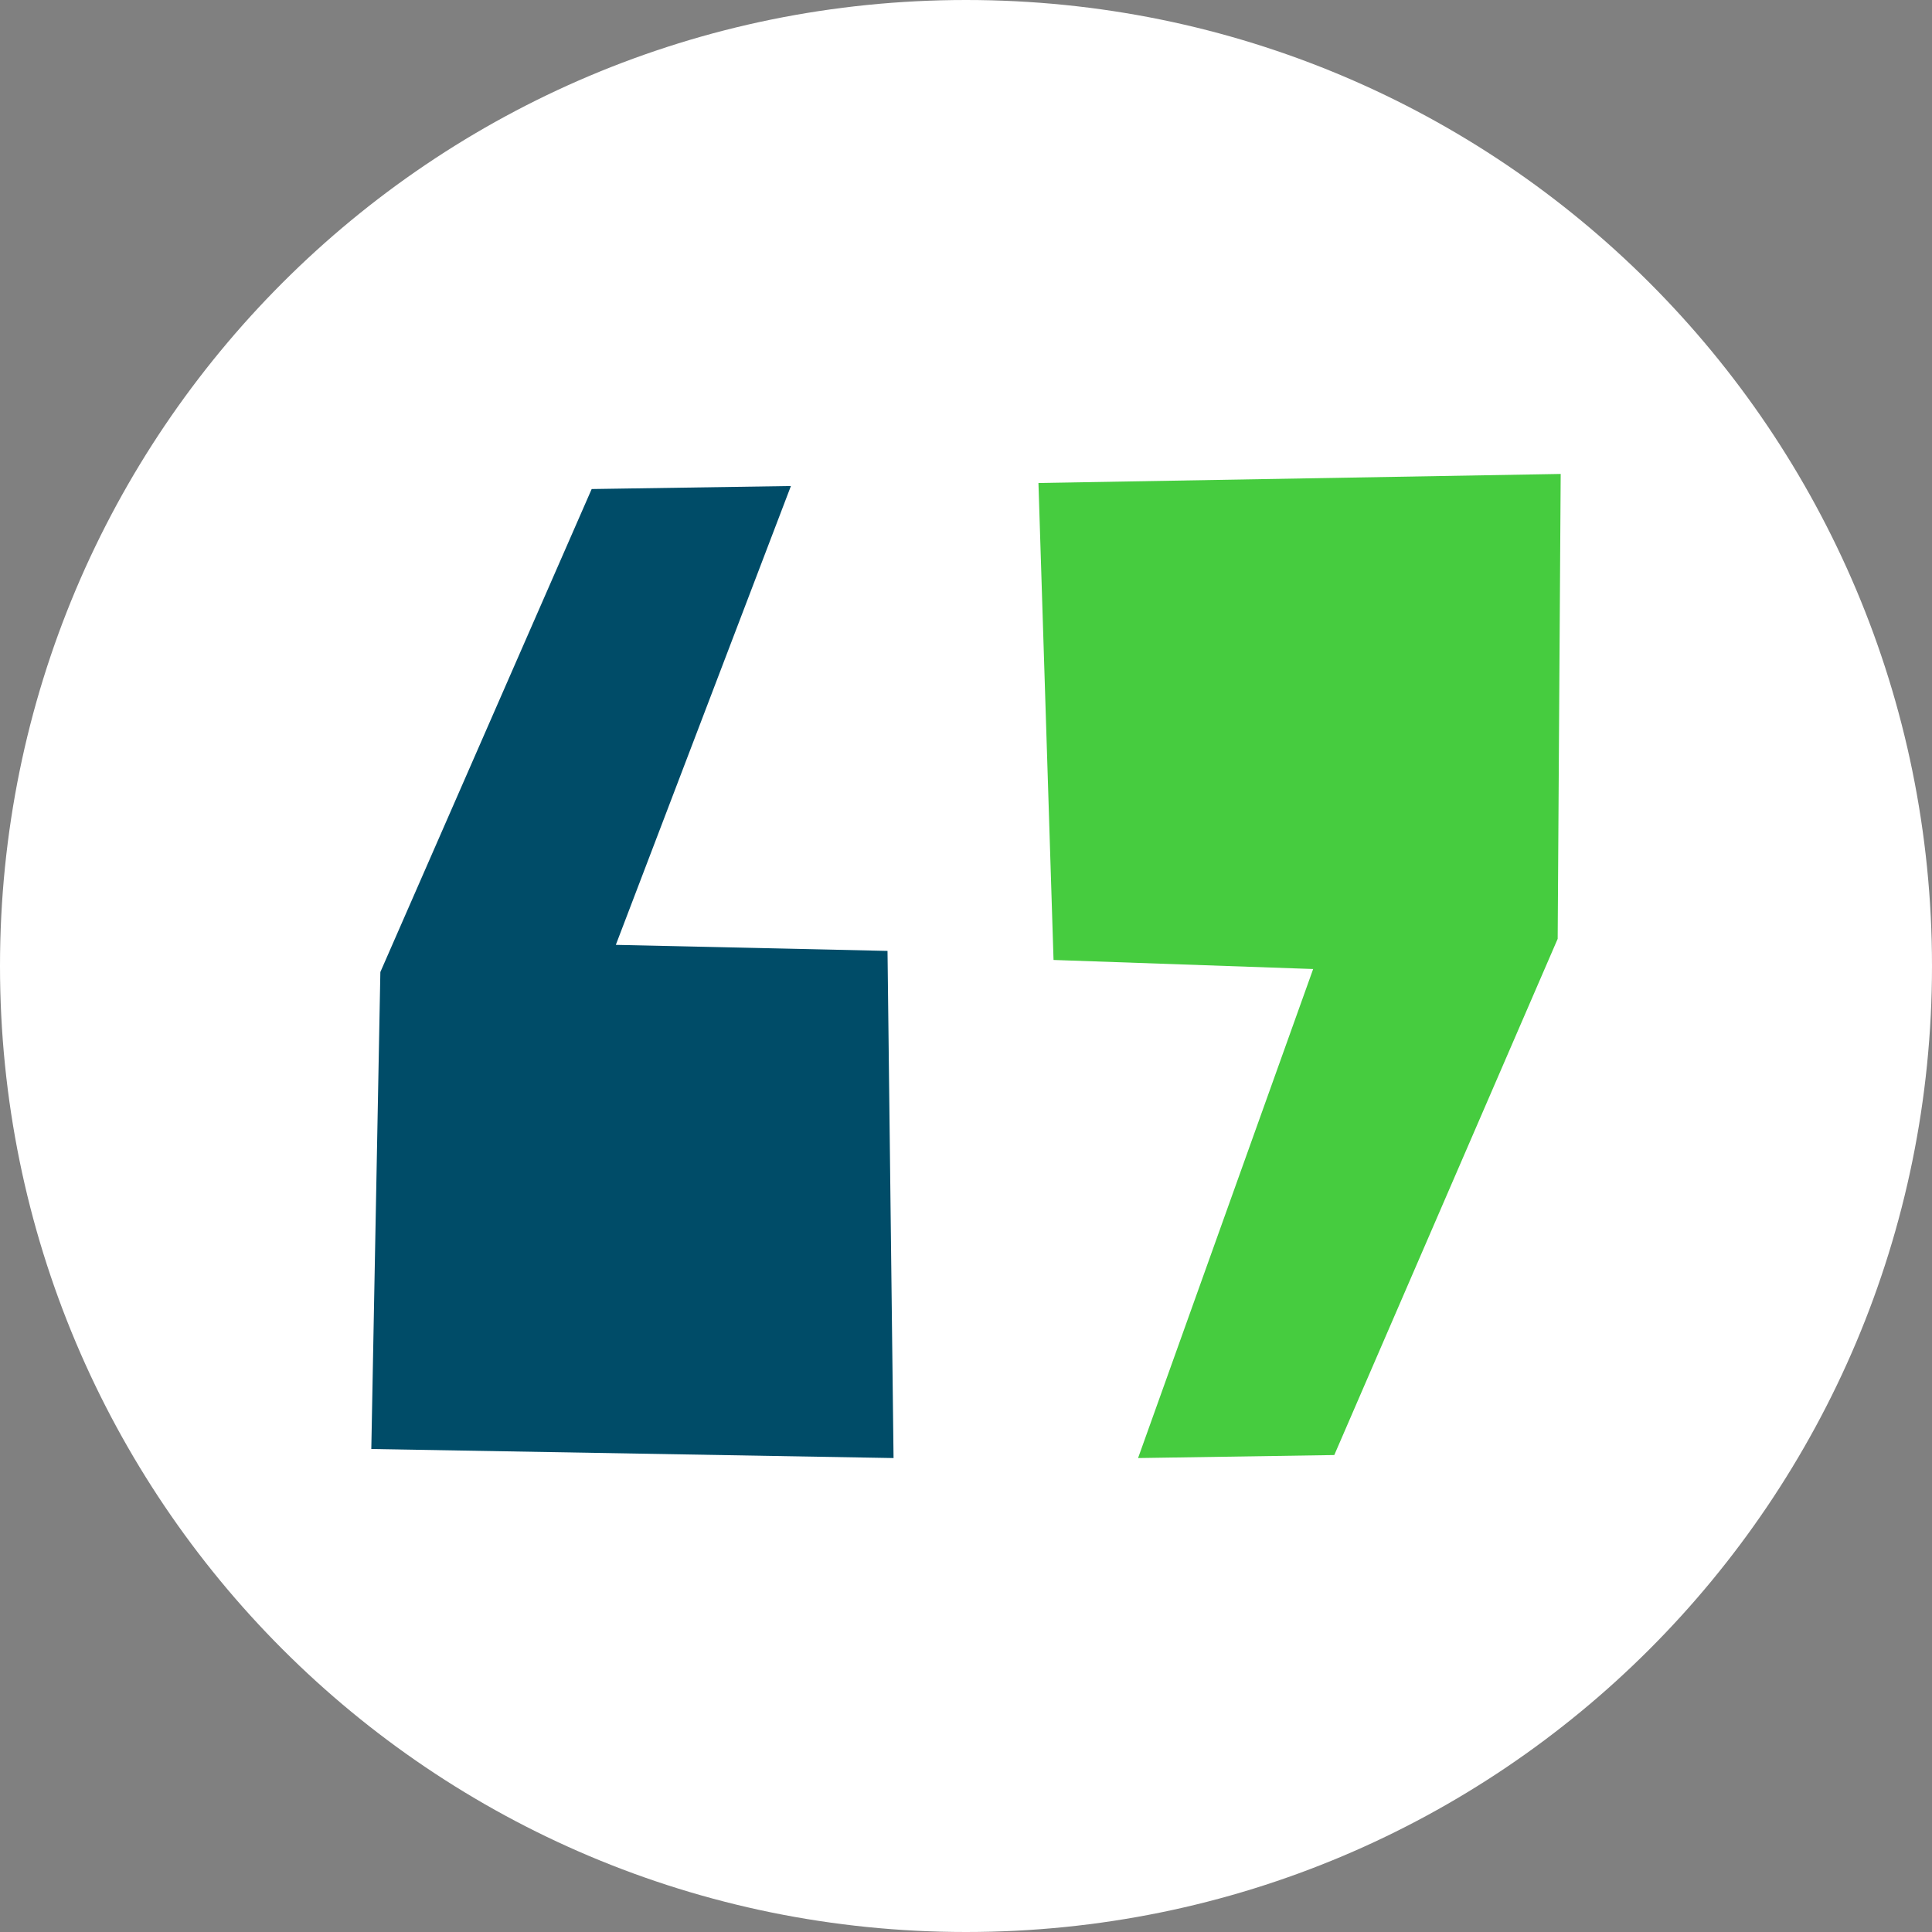
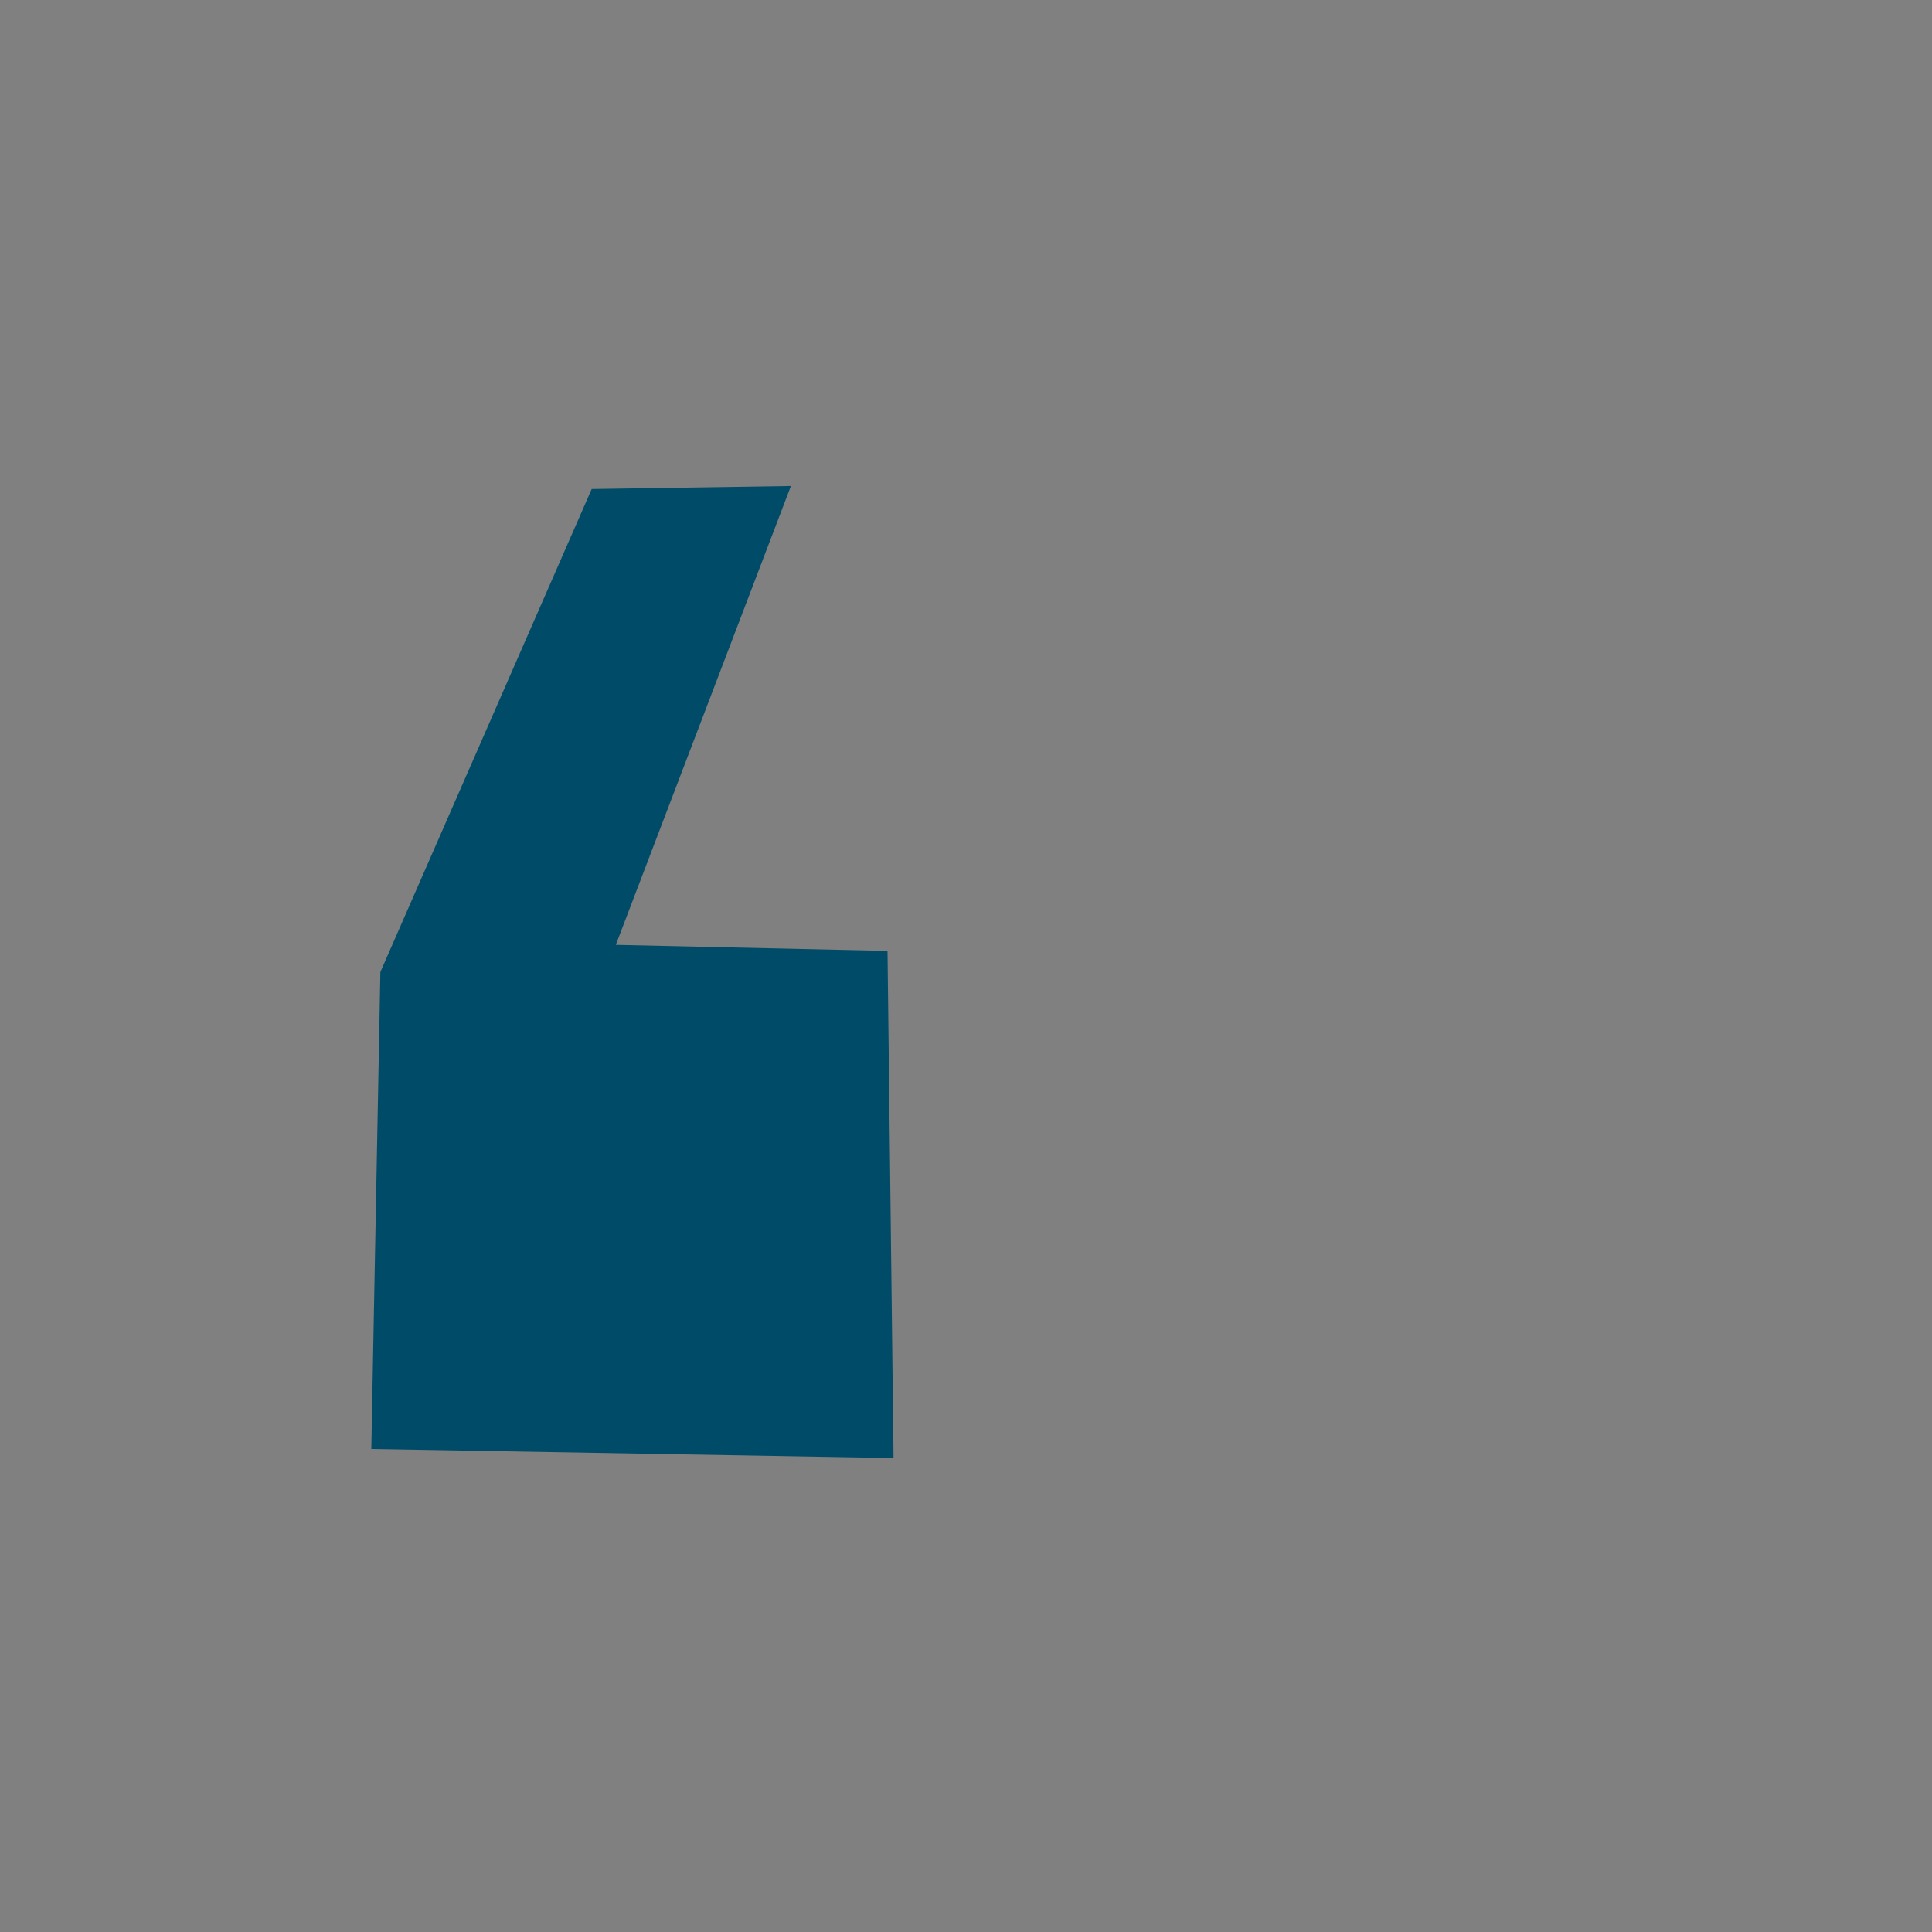
<svg xmlns="http://www.w3.org/2000/svg" id="uuid-577bbb4c-7d85-4751-8635-5fbe931118ef" width="64" height="64" viewBox="0 0 64 64">
  <rect x="0" y="0" width="64" height="64" fill="#808080" stroke="none" />
-   <path id="uuid-192ec471-a802-495c-83ec-1406d924ad33" d="M32,0c17.7,0,32,14.3,32,32s-14.3,32-32,32S0,49.7,0,32,14.3,0,32,0Z" fill="#fff" />
  <polygon points="12.3 48 12.6 32.2 19.6 16.2 26.2 16.1 20.4 31.3 29.4 31.5 29.6 48.3 12.3 48" fill="#004c68" />
-   <polygon points="51.7 15.7 51.6 31.1 44.2 48.2 37.7 48.3 43.5 32.1 34.9 31.8 34.4 16 51.7 15.7" fill="#46cc3f" />
</svg>